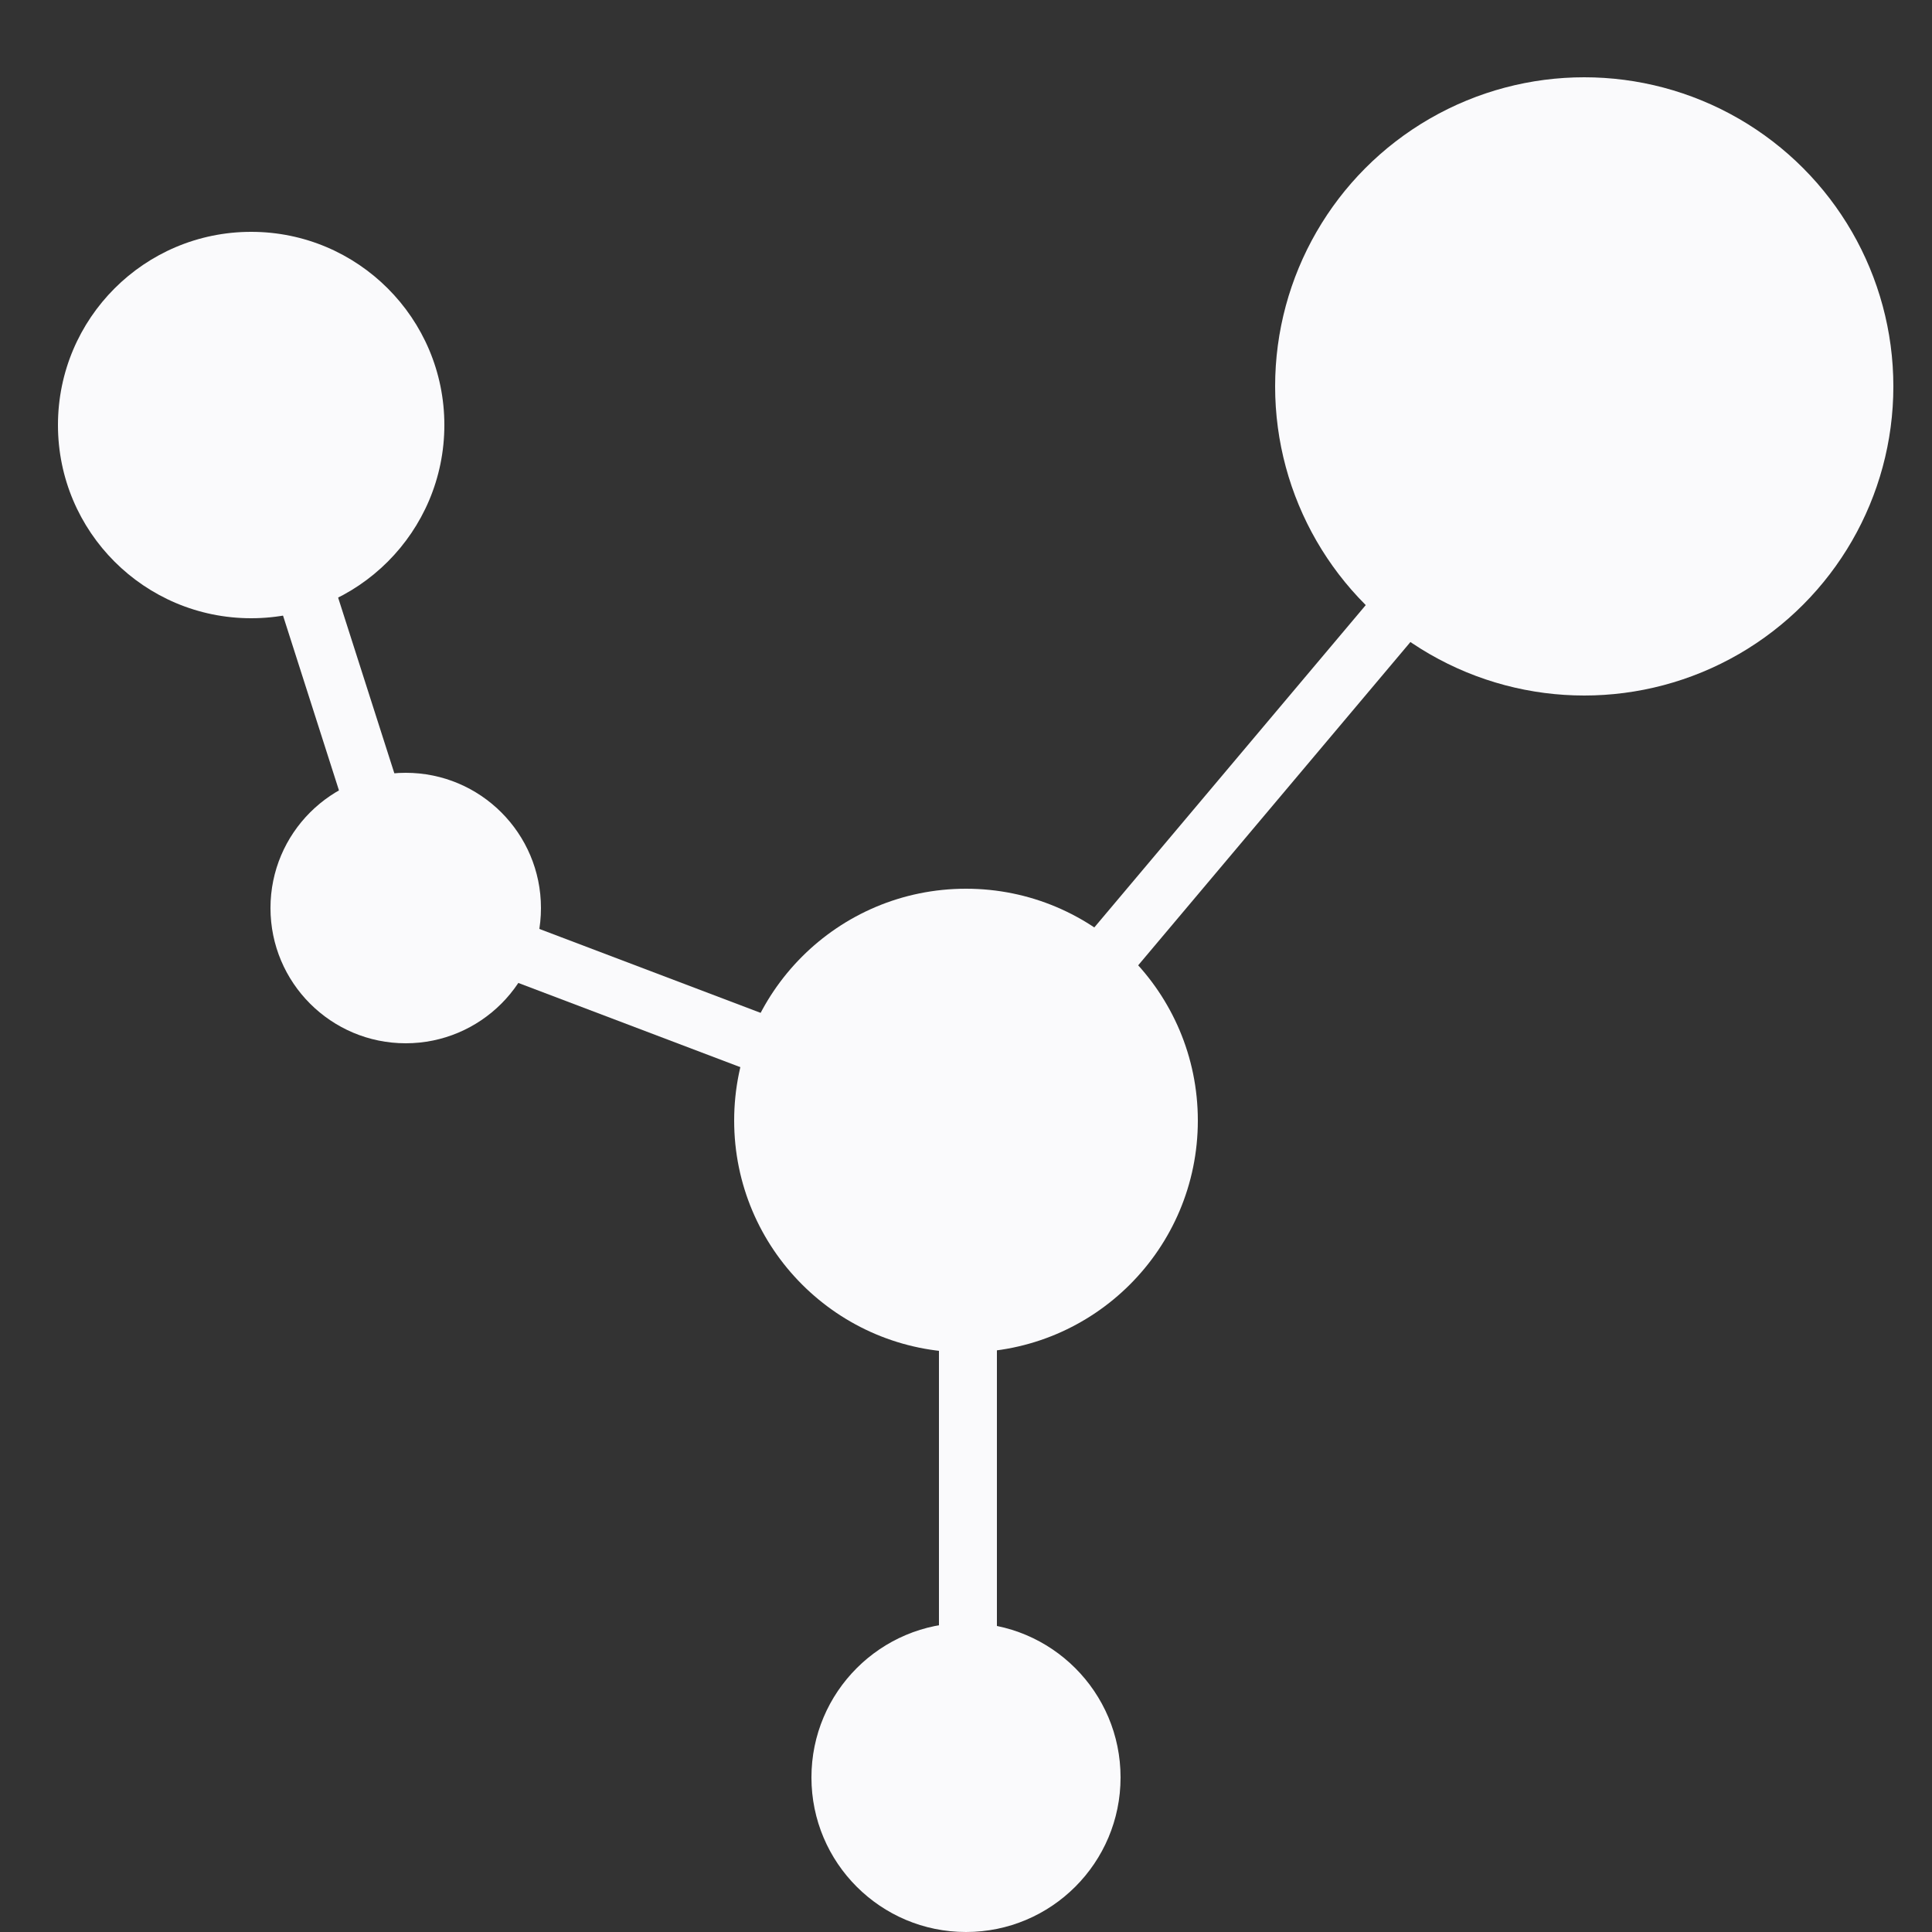
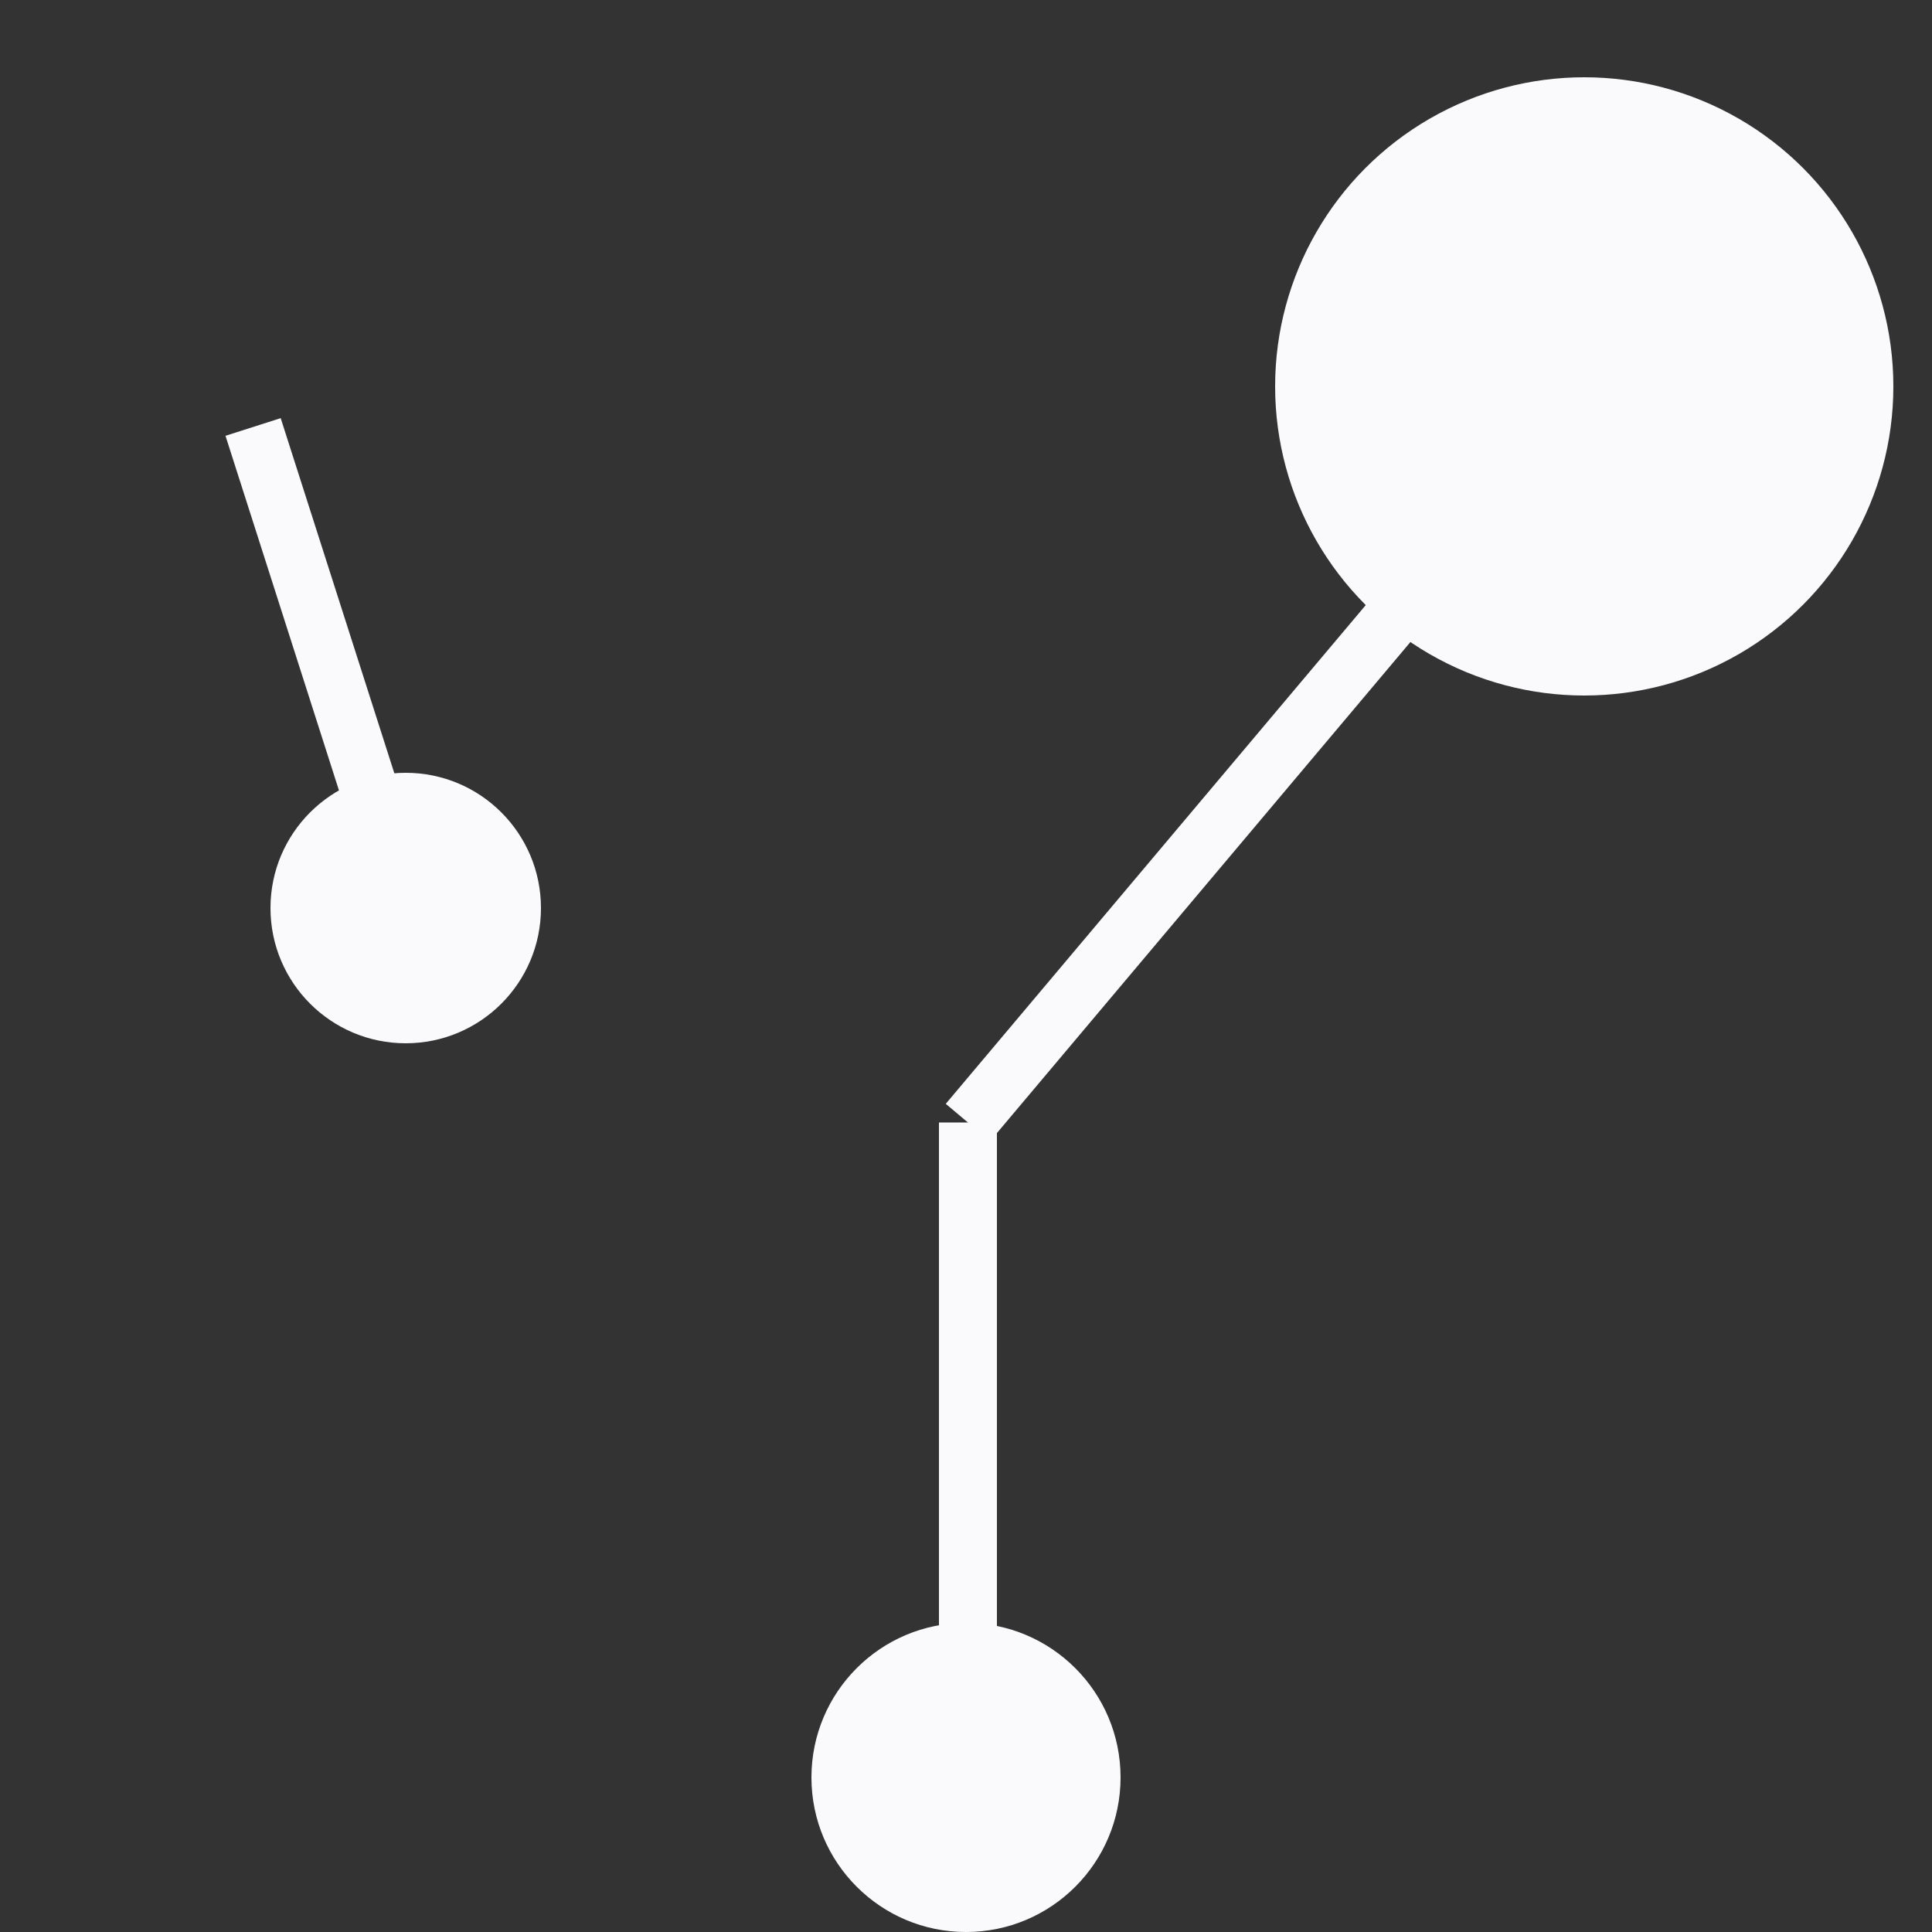
<svg xmlns="http://www.w3.org/2000/svg" width="500" height="500" viewBox="0 0 500 500">
  <rect x="0" y="0" width="500" height="500" fill="#333333" stroke="none" />
  <defs>
    <style>.a{clip-path:url(#b);}.b{fill:none;stroke:#fafafc;stroke-width:15px;}.c{fill:#fafafc;}</style>
    <clipPath id="b">
      <rect width="500" height="500" />
    </clipPath>
  </defs>
  <g id="a" class="a">
    <line class="b" x2="40" y2="125" transform="translate(65.5 110.5)" />
-     <line class="b" x2="145" y2="55" transform="translate(105.5 235.5)" />
    <line class="b" x1="160" y2="190" transform="translate(250.5 100.5)" />
    <line class="b" y2="170" transform="translate(250.5 290.5)" />
-     <circle class="c" cx="50" cy="50" r="50" transform="translate(15 60)" />
    <circle class="c" cx="35" cy="35" r="35" transform="translate(70 200)" />
-     <circle class="c" cx="60" cy="60" r="60" transform="translate(190 230)" />
    <circle class="c" cx="40" cy="40" r="40" transform="translate(210 420)" />
    <circle class="c" cx="80" cy="80" r="80" transform="translate(330 20)" />
  </g>
</svg>